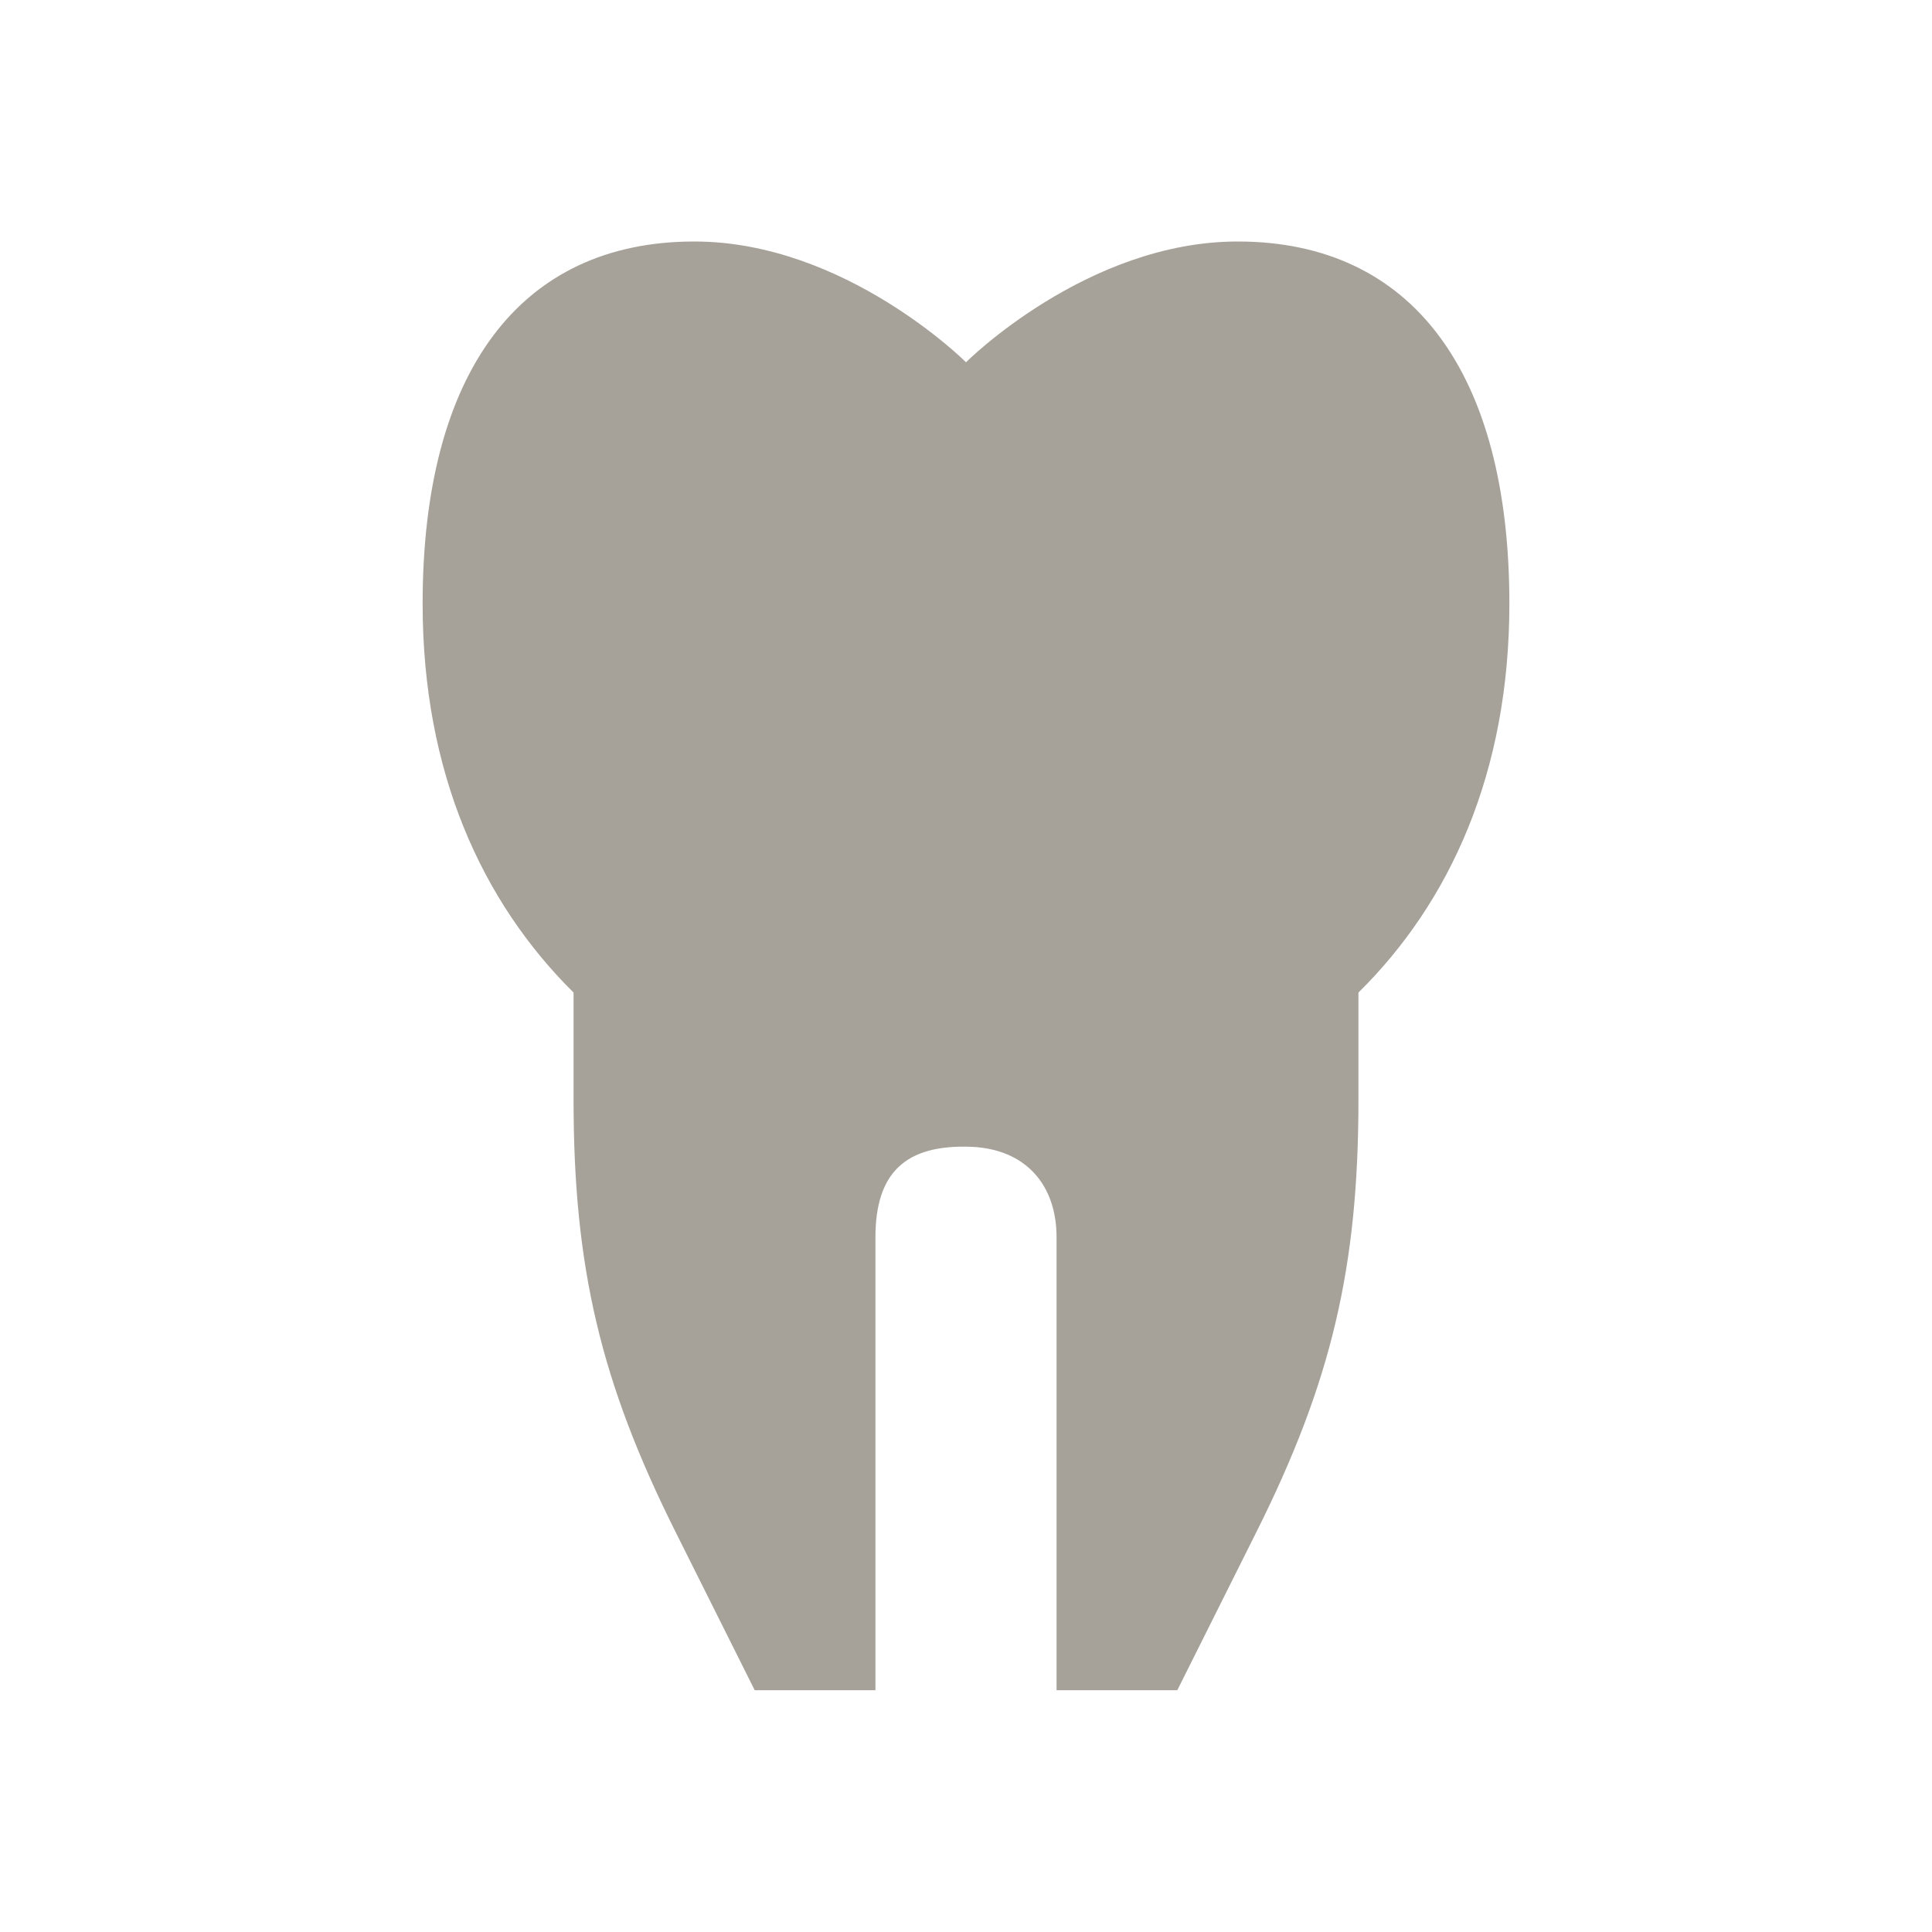
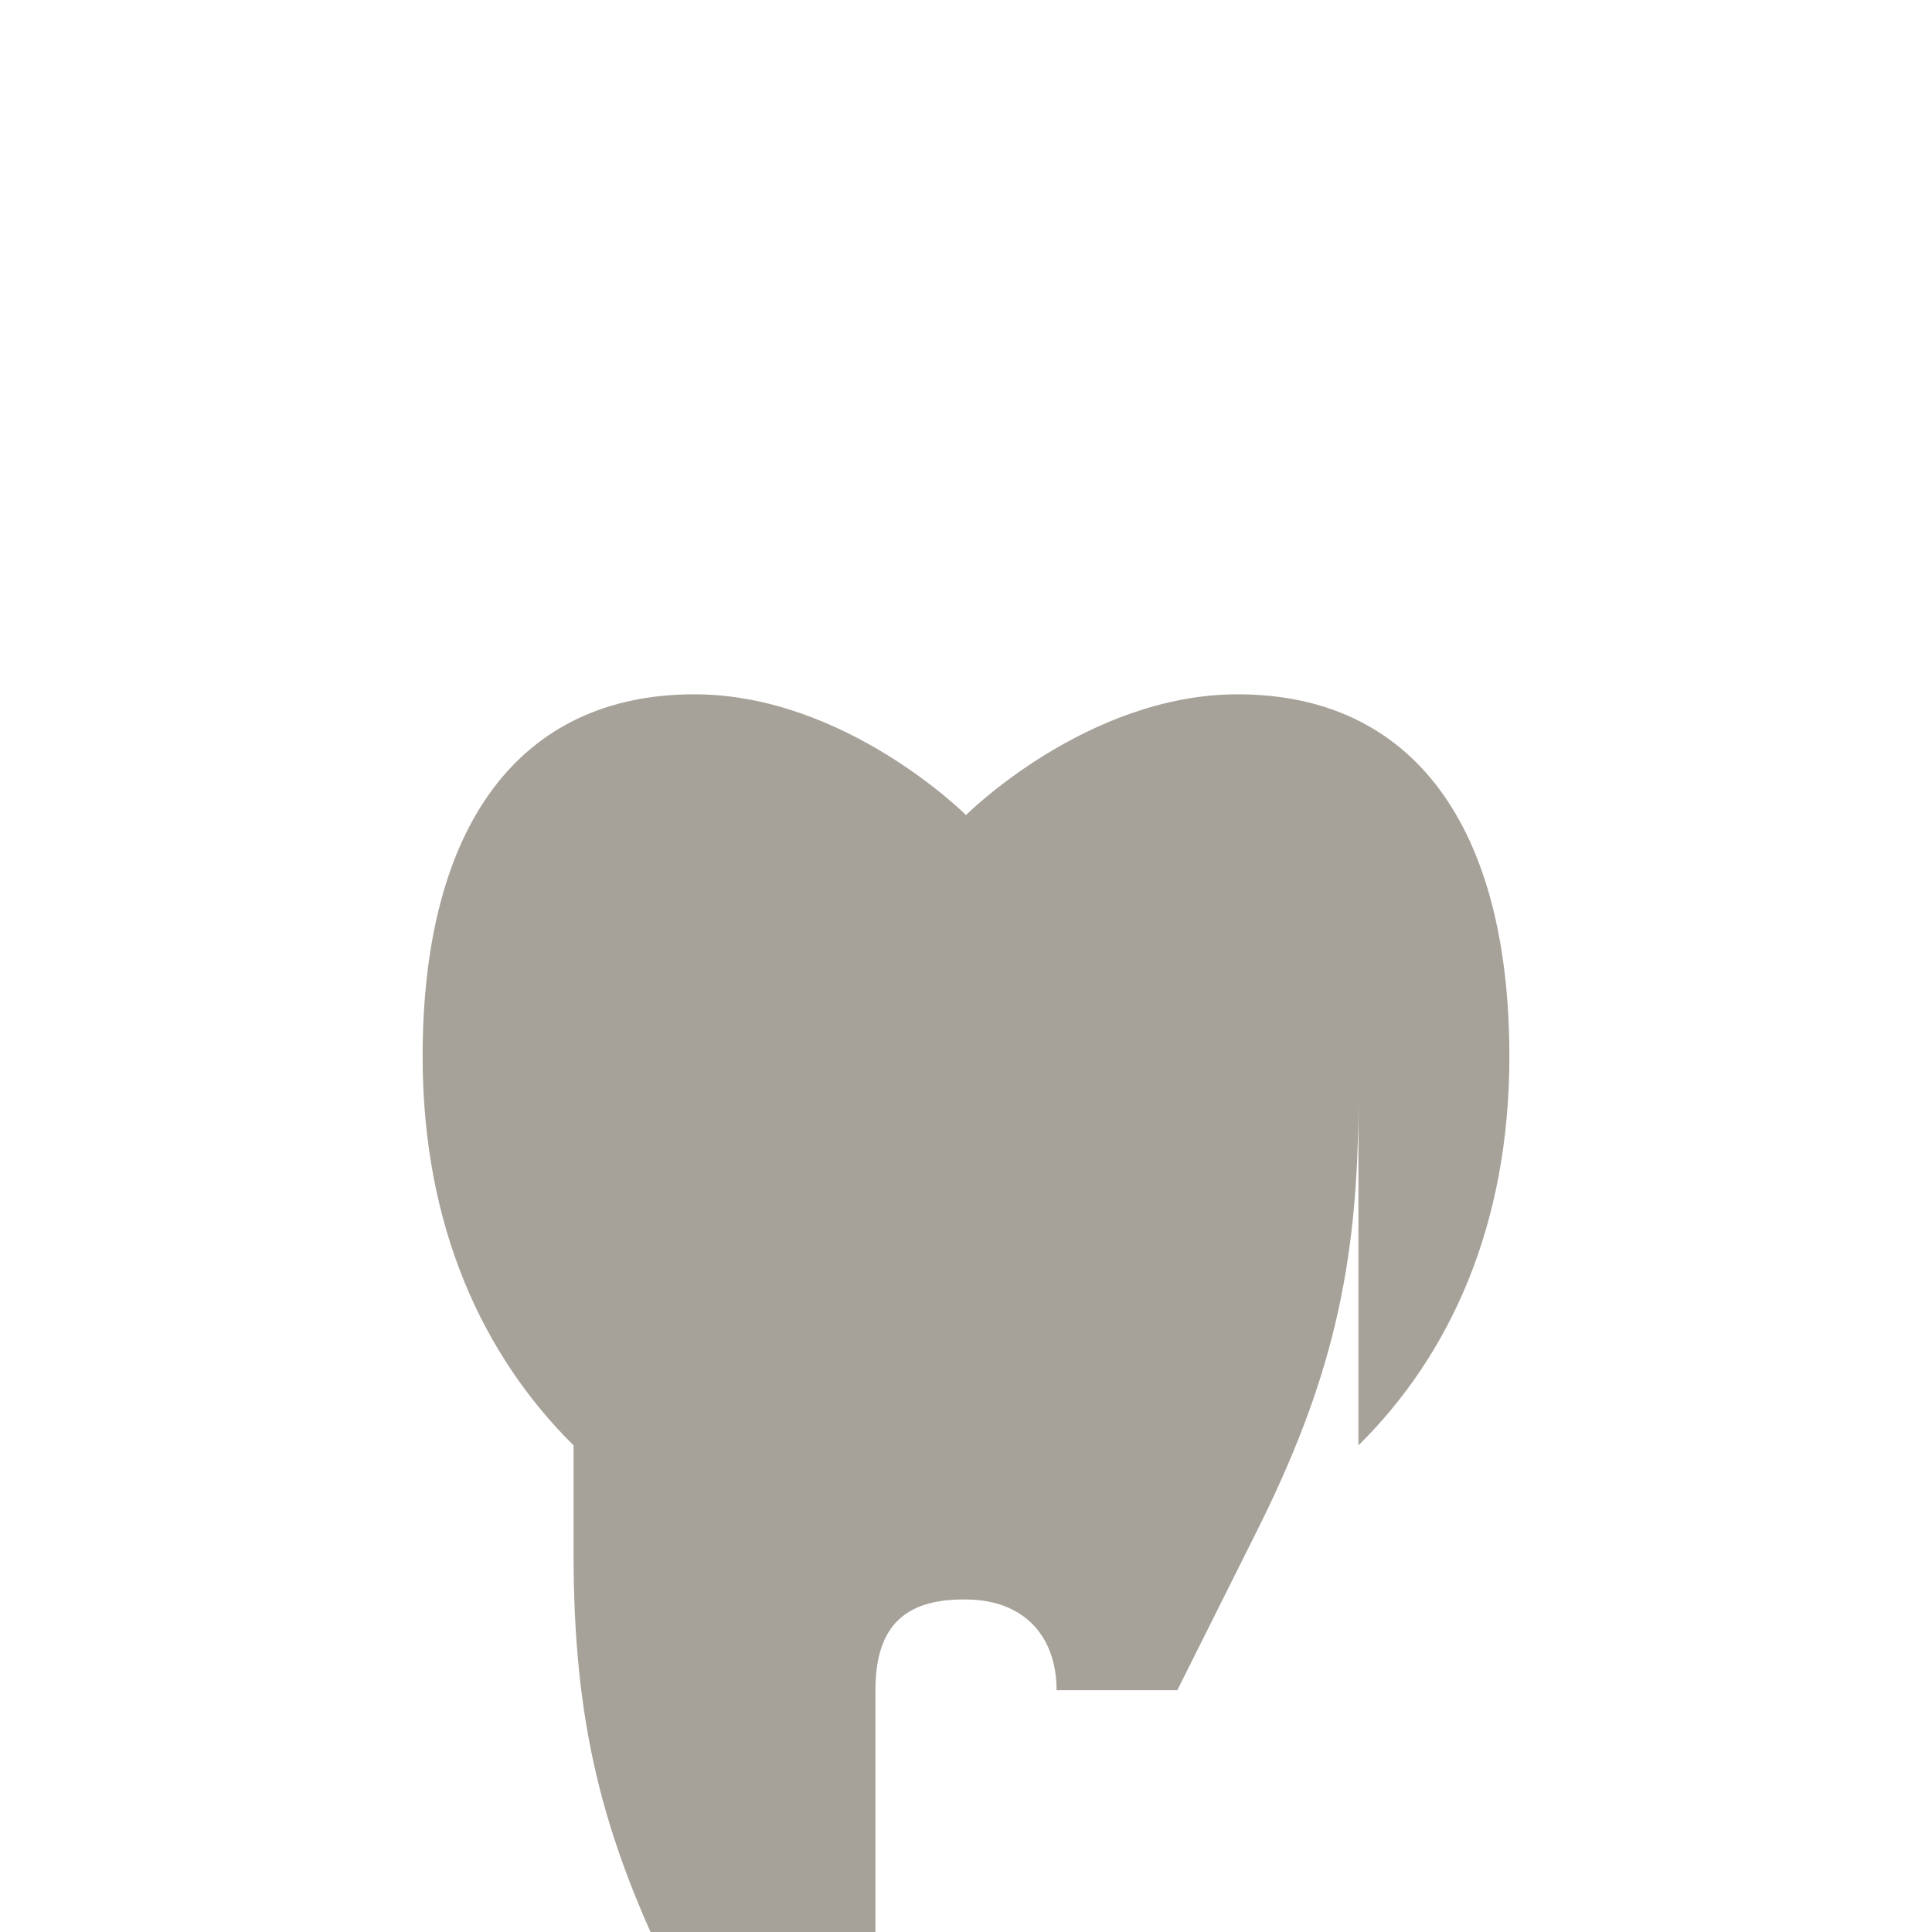
<svg xmlns="http://www.w3.org/2000/svg" viewBox="0 0 64 64">
  <defs fill="#A6A299" />
-   <path d="m45,32.88v3.56c0,5.55-.9,9.35-3.38,14.31l-2.62,5.24h-4v-15c0-1.76-1.04-2.92-2.81-3-2.2-.09-3.19.86-3.19,3v15h-4l-2.62-5.24c-2.48-4.96-3.38-8.76-3.38-14.31v-3.56c-3.02-2.99-5-7.27-5-12.88,0-7.65,3.21-12,9-12,5,0,9,4,9,4,0,0,4-4,9-4,5.79,0,9,4.35,9,12,0,5.61-1.98,9.9-5,12.88Z" fill="#A6A299" />
+   <path d="m45,32.88v3.56c0,5.55-.9,9.35-3.38,14.31l-2.62,5.24h-4c0-1.76-1.04-2.92-2.81-3-2.2-.09-3.19.86-3.19,3v15h-4l-2.62-5.24c-2.48-4.96-3.38-8.76-3.38-14.31v-3.56c-3.02-2.99-5-7.27-5-12.88,0-7.65,3.21-12,9-12,5,0,9,4,9,4,0,0,4-4,9-4,5.79,0,9,4.35,9,12,0,5.61-1.98,9.9-5,12.88Z" fill="#A6A299" />
</svg>